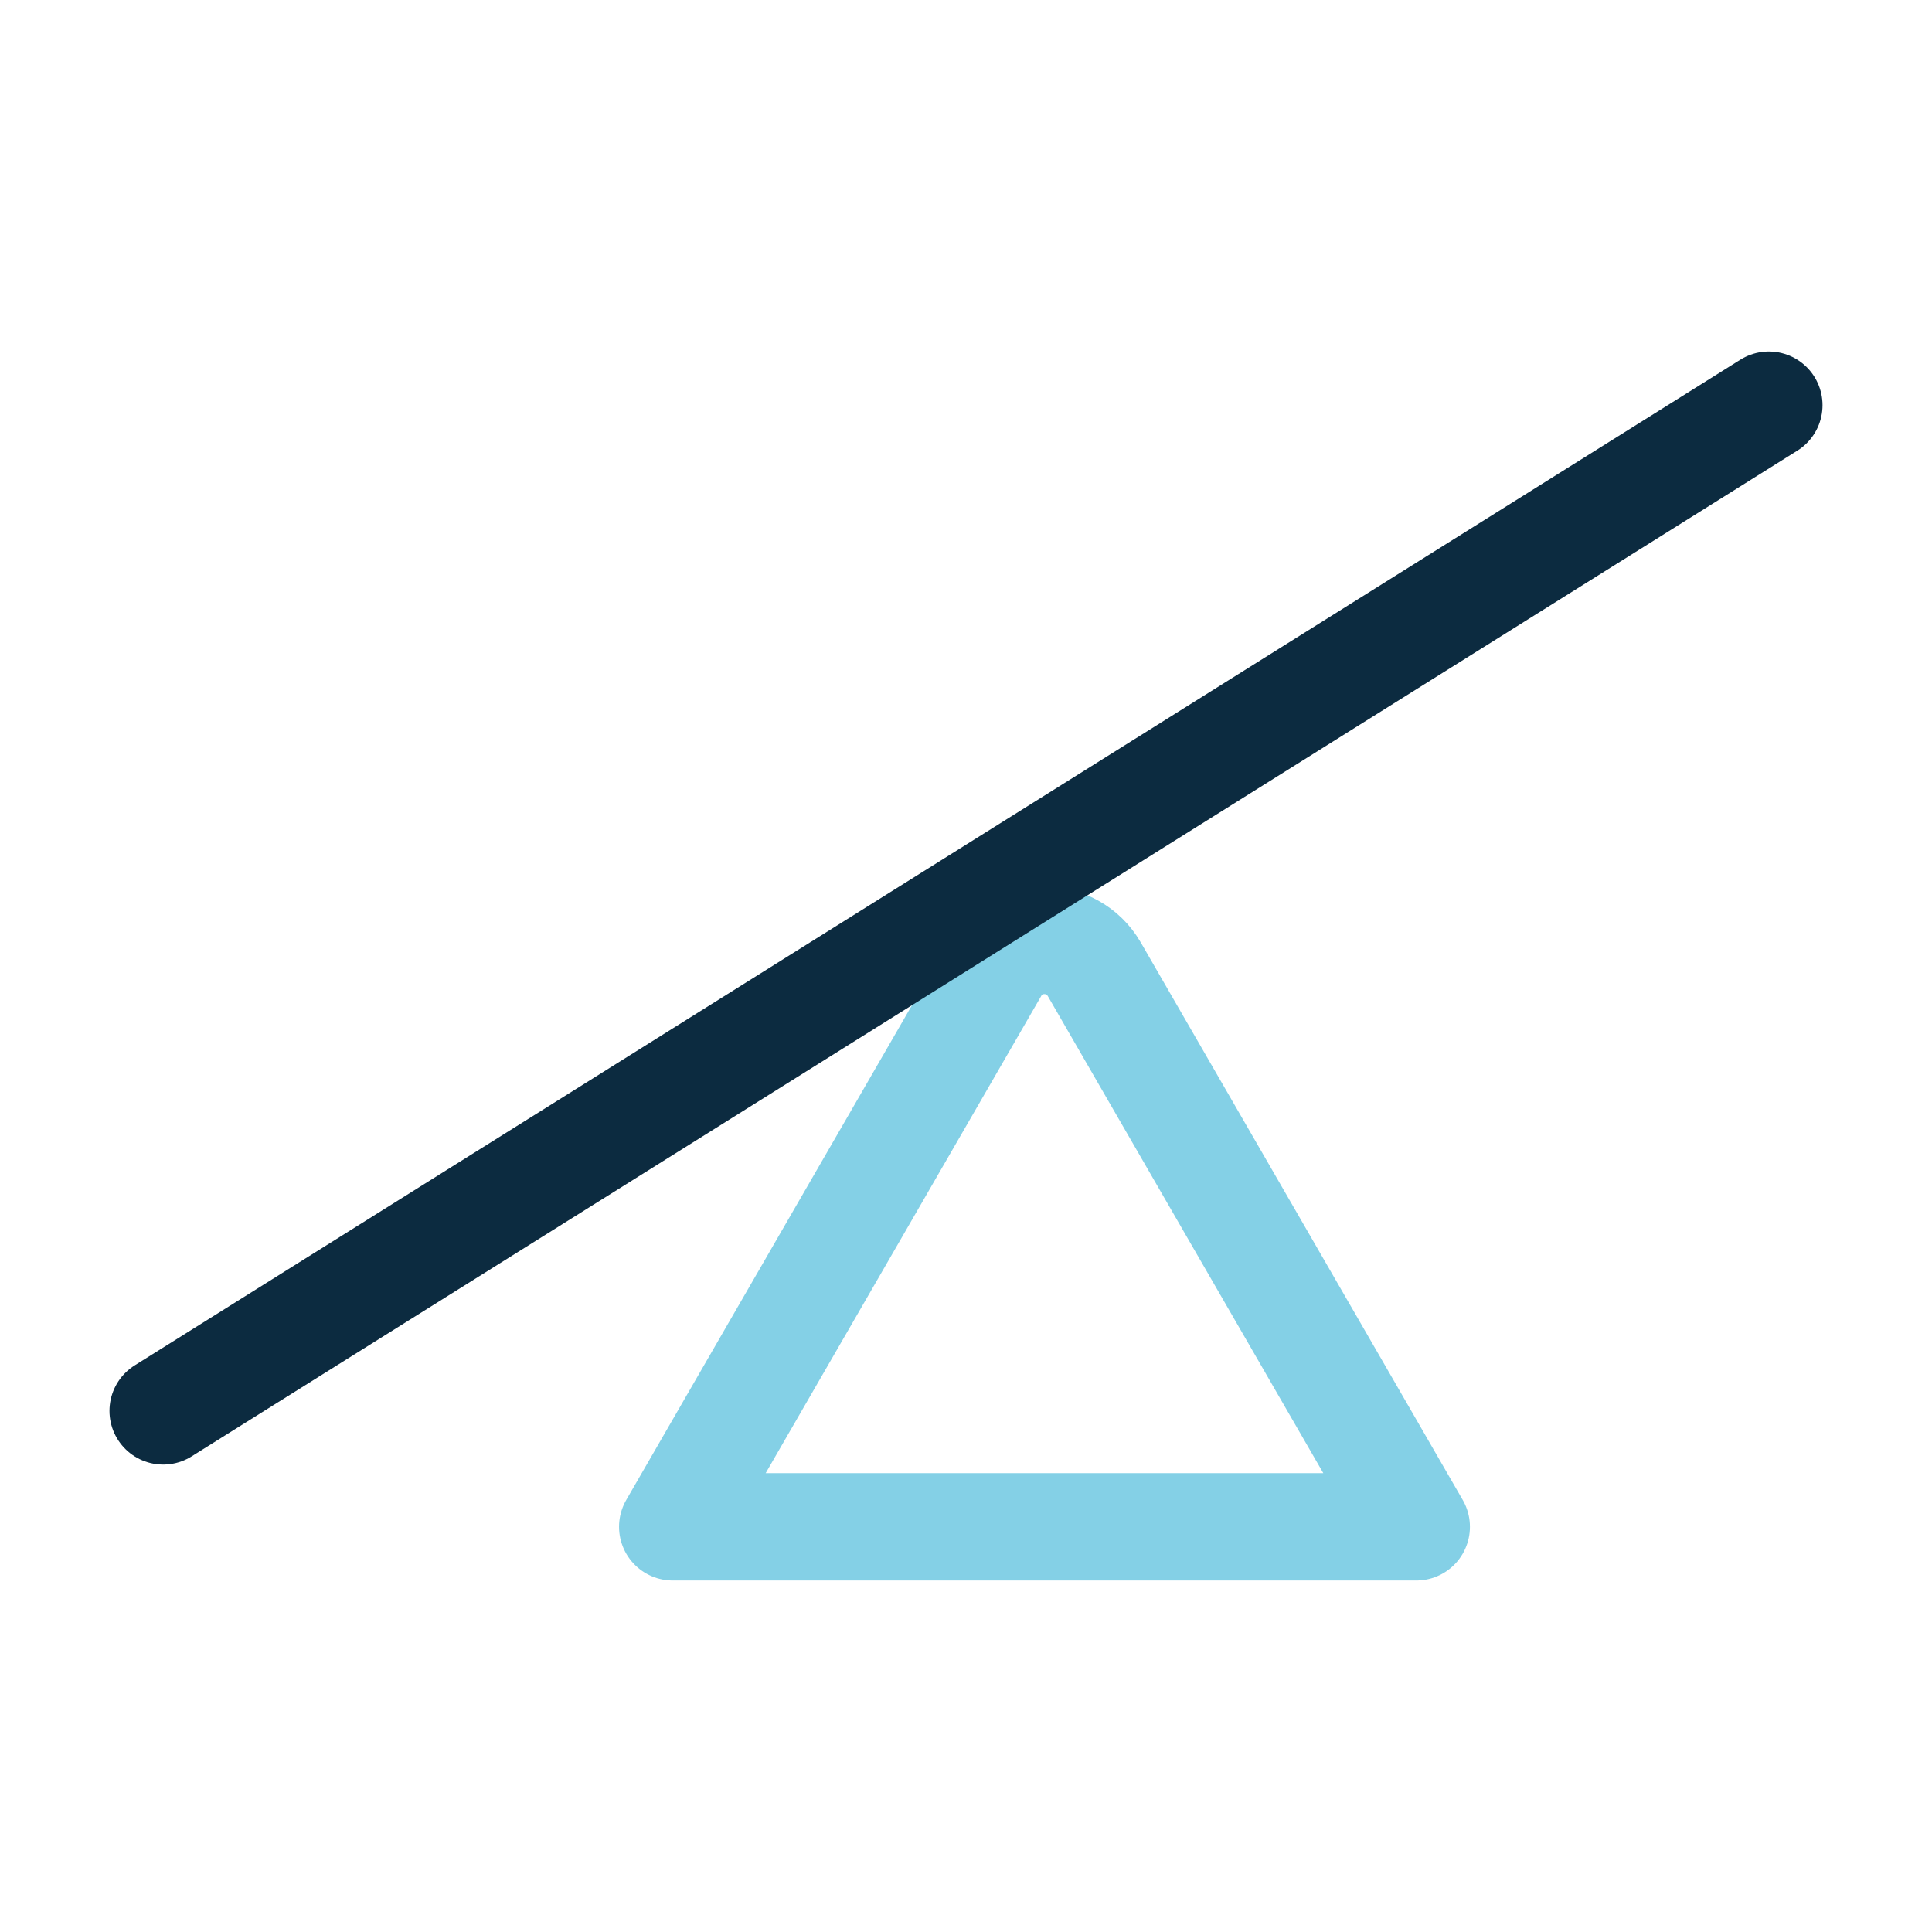
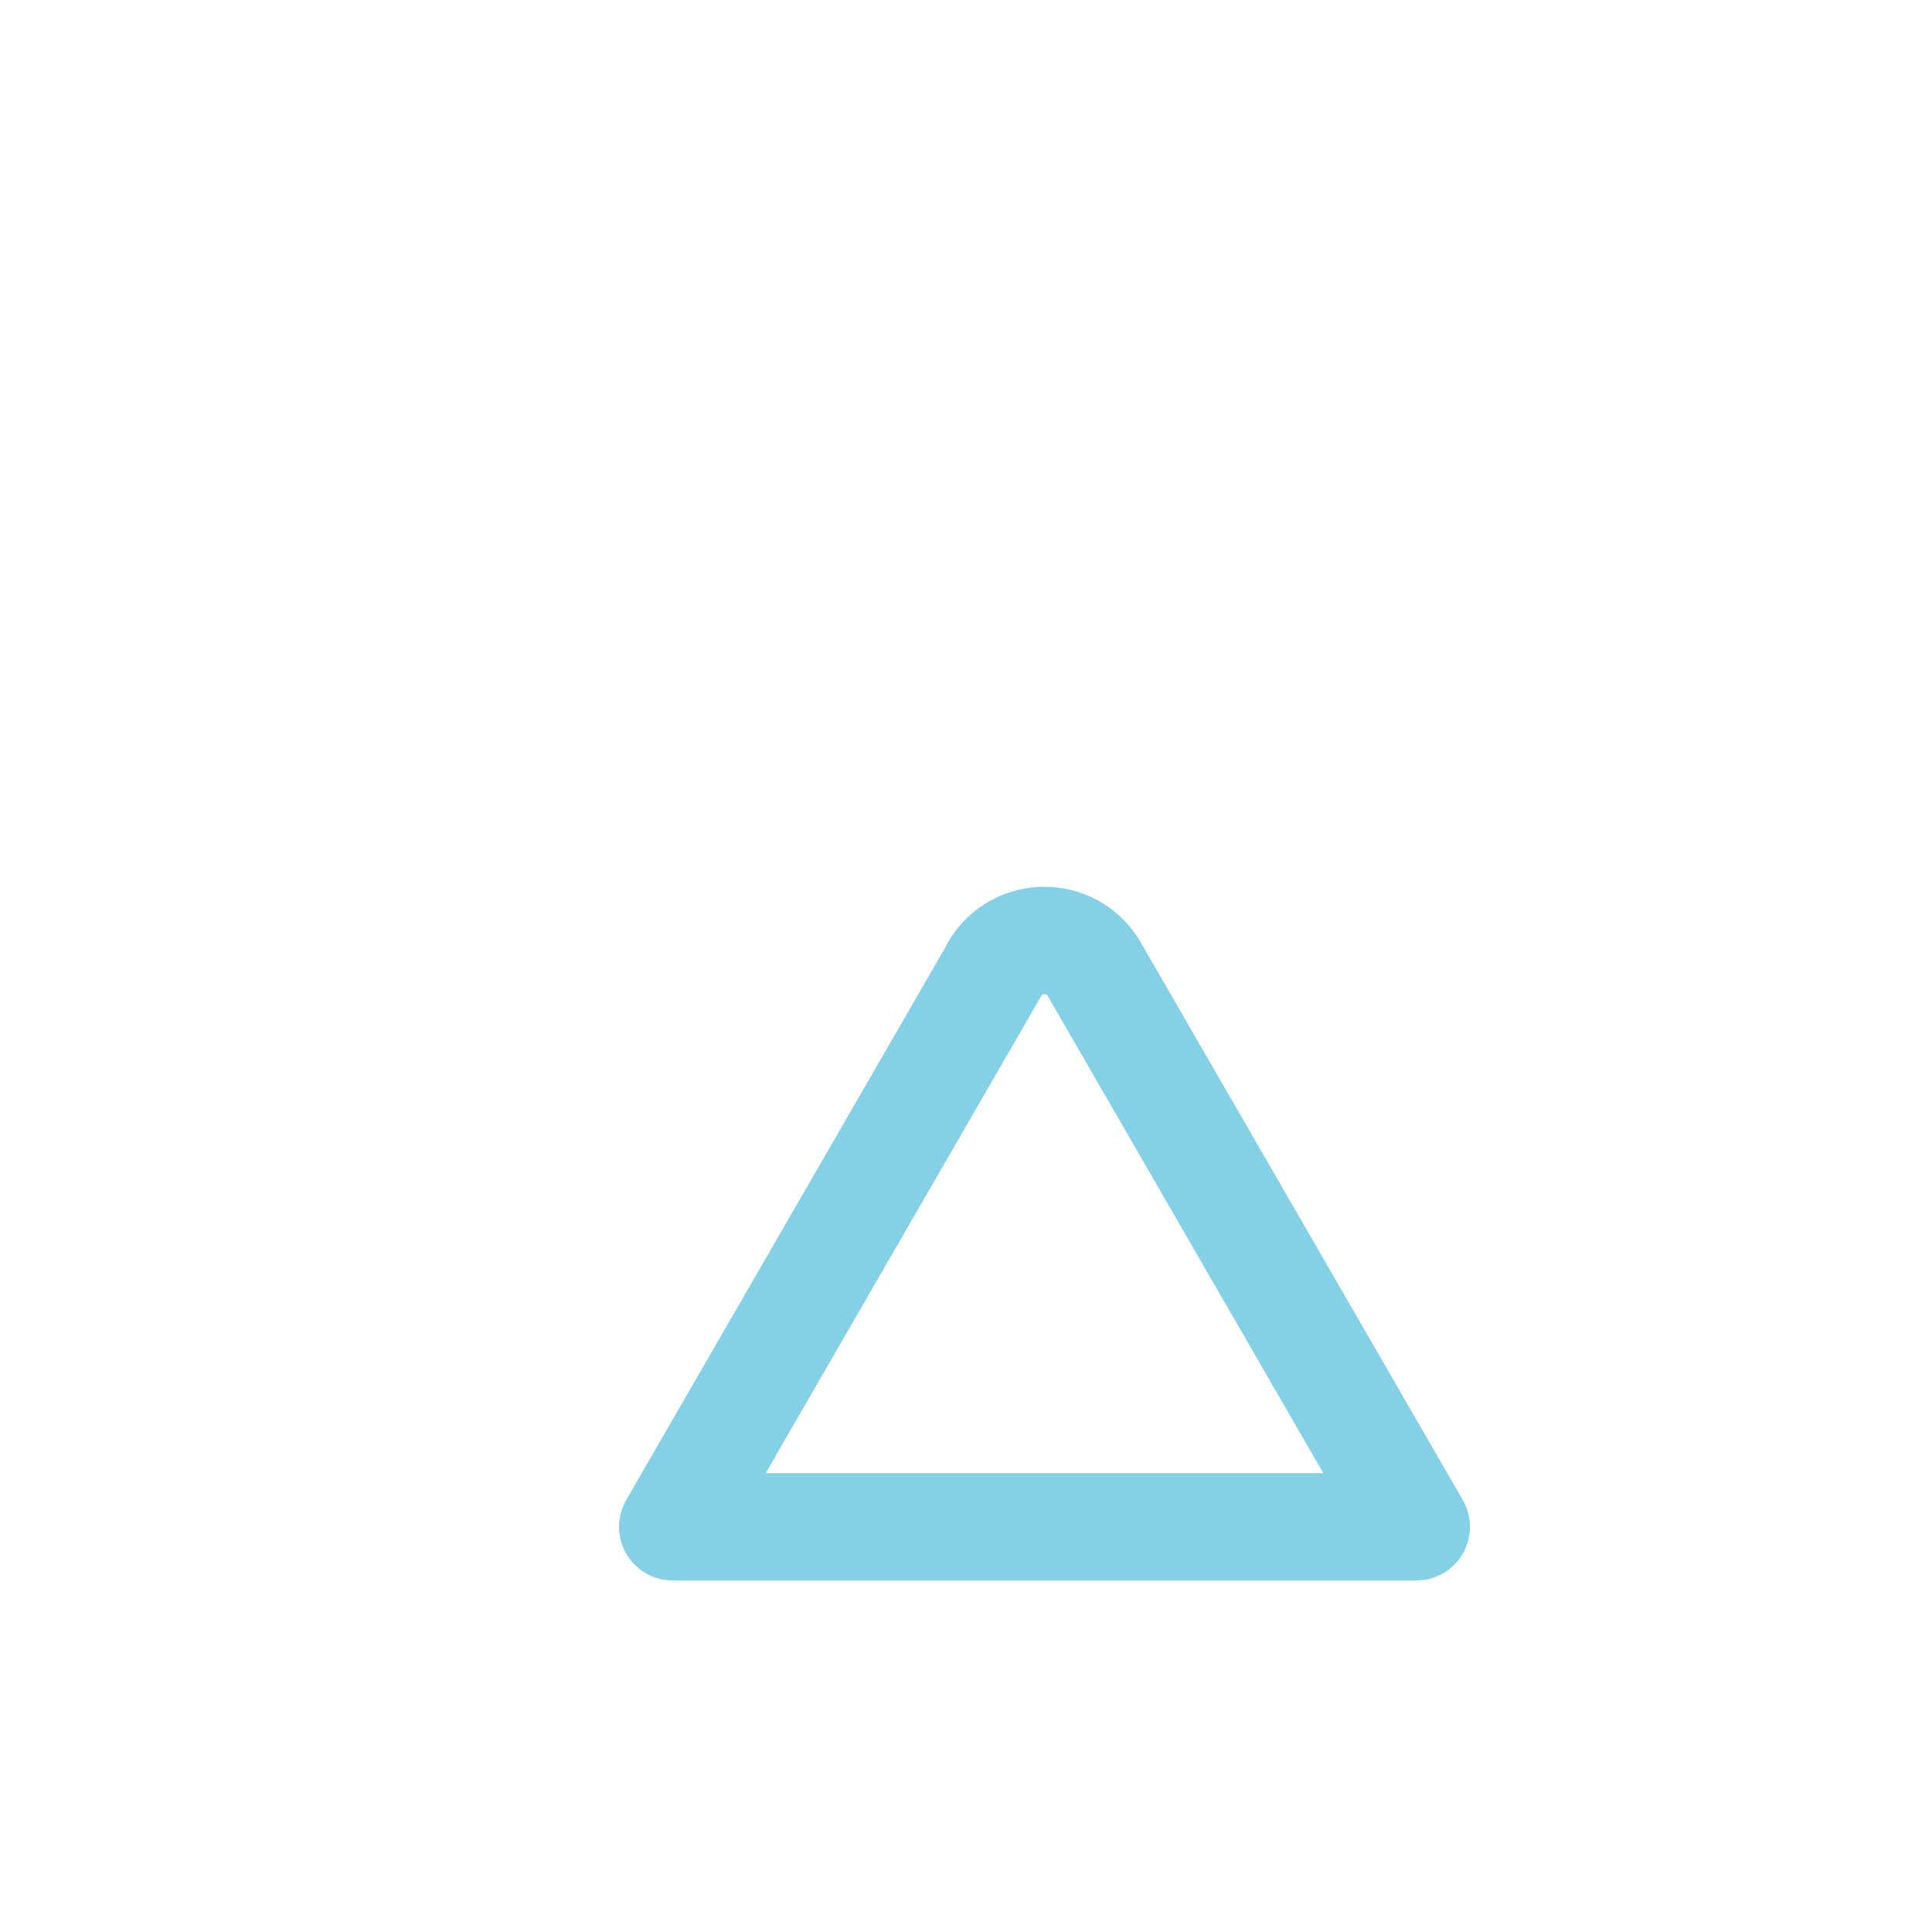
<svg xmlns="http://www.w3.org/2000/svg" id="Layer_1" viewBox="0 0 72 72">
  <defs>
    <style>.cls-1{stroke:#0c2b40;}.cls-1,.cls-2{fill:none;stroke-linecap:round;stroke-linejoin:round;stroke-width:4px;}.cls-2{stroke:#84d0e6;}</style>
  </defs>
  <path class="cls-2" d="m37.06,36.12c.83-1.43,2.89-1.43,3.72,0l5.07,8.78,6.93,12h-27.71l6.93-12,5.07-8.78Z" />
-   <line class="cls-1" x1="6.08" y1="52.58" x2="65.92" y2="15.1" />
</svg>